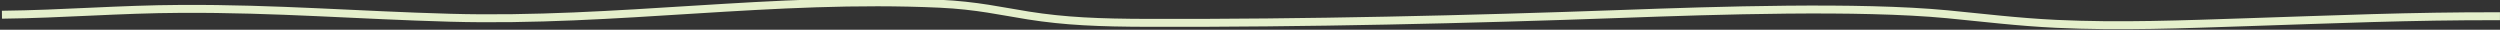
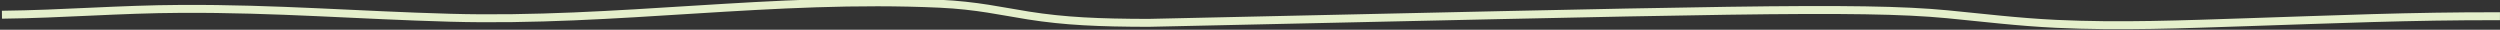
<svg xmlns="http://www.w3.org/2000/svg" width="1261" height="15" viewBox="0 0 1261 15" fill="none">
  <rect x="0" y="0" width="1261" height="15" fill="#333333" stroke="none" />
-   <path d="M0.98 7.424C32.082 7.076 59.859 4.631 91.665 4.481C139.558 4.254 180.388 7.673 227.131 8.953C311.241 11.257 389.86 -1.979 473.981 1.88C492.767 2.742 505.237 5.701 518.766 7.83C537.253 10.739 554.146 11.465 579.064 11.531C658.487 11.741 740.951 9.808 818.369 7.014C865.452 5.314 937.58 2.938 982.276 7.197C999.864 8.873 1017.5 11.096 1037.19 12.029C1069.41 13.555 1101.4 12.236 1133.04 11.21C1176.4 9.802 1216.37 8.068 1260.98 8.186" stroke="#E4EFCB" stroke-width="4" />
+   <path d="M0.98 7.424C32.082 7.076 59.859 4.631 91.665 4.481C139.558 4.254 180.388 7.673 227.131 8.953C311.241 11.257 389.86 -1.979 473.981 1.88C492.767 2.742 505.237 5.701 518.766 7.83C537.253 10.739 554.146 11.465 579.064 11.531C865.452 5.314 937.58 2.938 982.276 7.197C999.864 8.873 1017.5 11.096 1037.19 12.029C1069.41 13.555 1101.4 12.236 1133.04 11.21C1176.4 9.802 1216.37 8.068 1260.98 8.186" stroke="#E4EFCB" stroke-width="4" />
</svg>